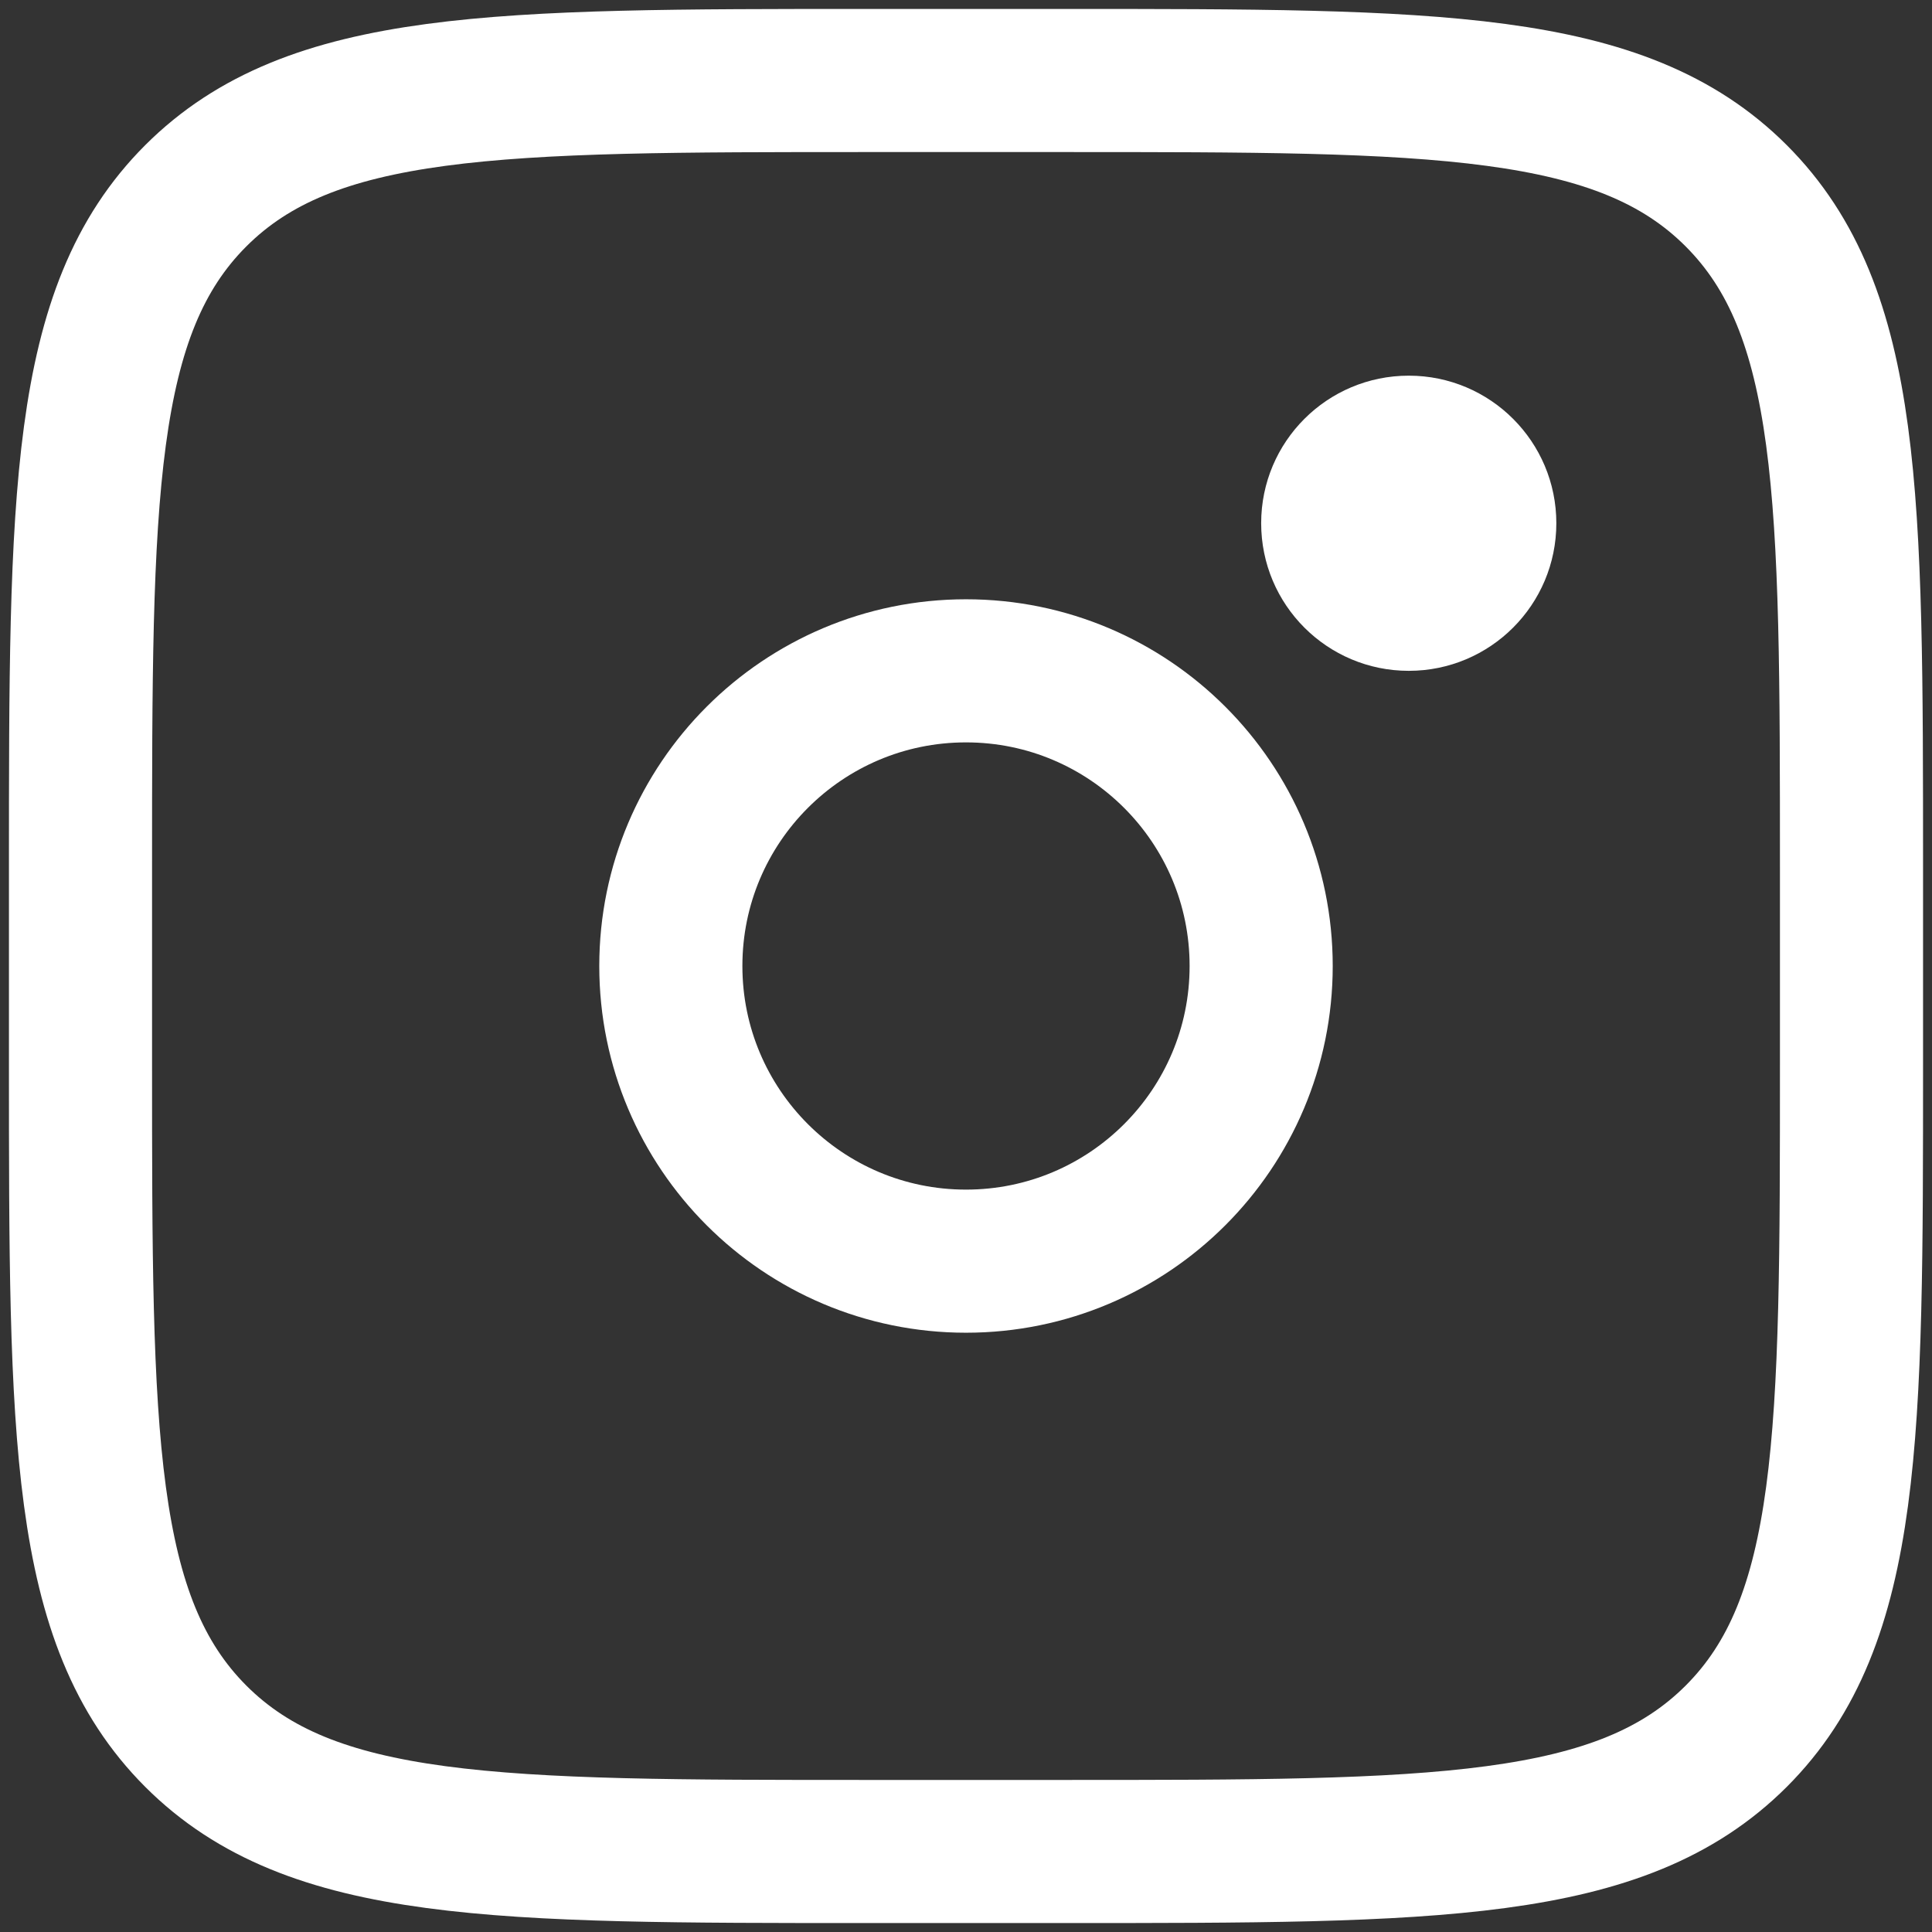
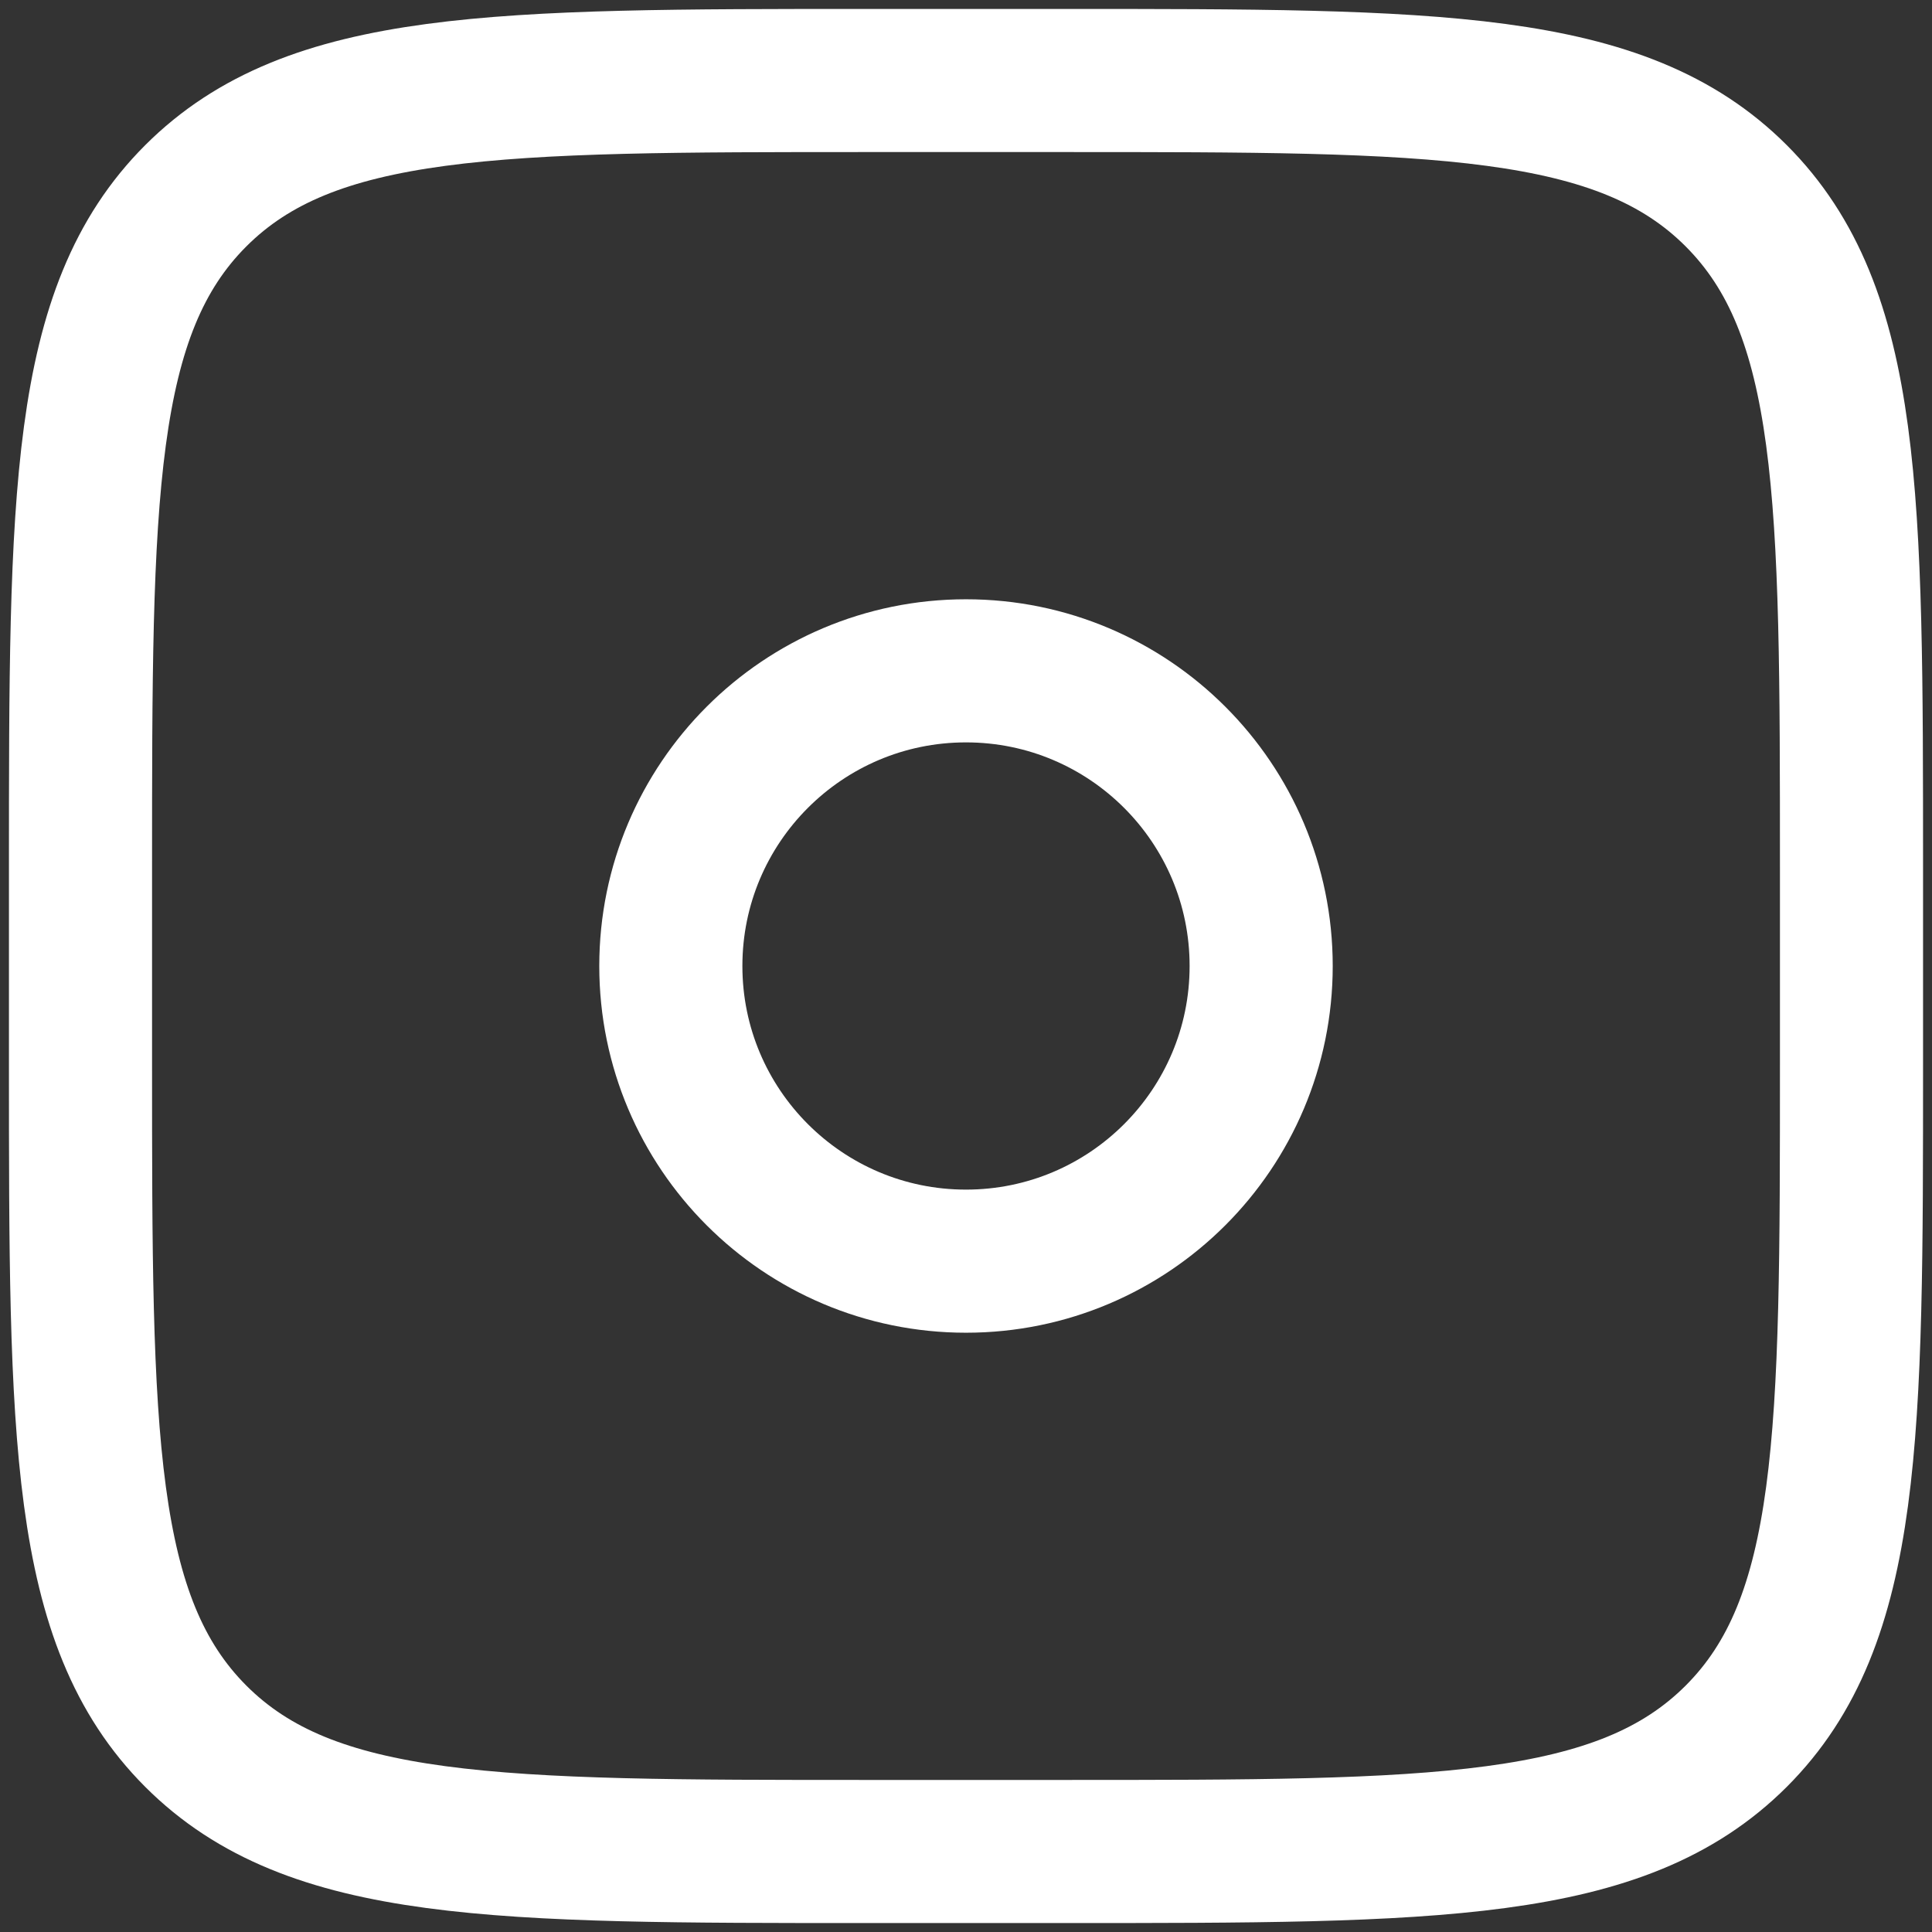
<svg xmlns="http://www.w3.org/2000/svg" width="27" height="27" viewBox="0 0 27 27" fill="none">
  <rect x="0" y="0" width="27" height="27" fill="#333333" stroke="none" />
  <path d="M1.125 12.125C1.125 6.94 1.125 4.347 2.736 2.736C4.348 1.126 6.94 1.125 12.125 1.125H14.875C20.06 1.125 22.653 1.125 24.264 2.736C25.874 4.348 25.875 6.94 25.875 12.125V14.875C25.875 20.06 25.875 22.653 24.264 24.264C22.652 25.874 20.06 25.875 14.875 25.875H12.125C6.94 25.875 4.347 25.875 2.736 24.264C1.126 22.652 1.125 20.06 1.125 14.875V12.125Z" stroke="white" stroke-width="2" />
-   <path d="M19.688 9.375C20.827 9.375 21.75 8.452 21.75 7.312C21.75 6.173 20.827 5.25 19.688 5.25C18.548 5.25 17.625 6.173 17.625 7.312C17.625 8.452 18.548 9.375 19.688 9.375Z" fill="white" />
-   <path d="M13.5 17.625C15.778 17.625 17.625 15.778 17.625 13.5C17.625 11.222 15.778 9.375 13.5 9.375C11.222 9.375 9.375 11.222 9.375 13.5C9.375 15.778 11.222 17.625 13.5 17.625Z" stroke="white" stroke-width="2" />
+   <path d="M13.5 17.625C15.778 17.625 17.625 15.778 17.625 13.5C17.625 11.222 15.778 9.375 13.5 9.375C11.222 9.375 9.375 11.222 9.375 13.5C9.375 15.778 11.222 17.625 13.5 17.625" stroke="white" stroke-width="2" />
</svg>